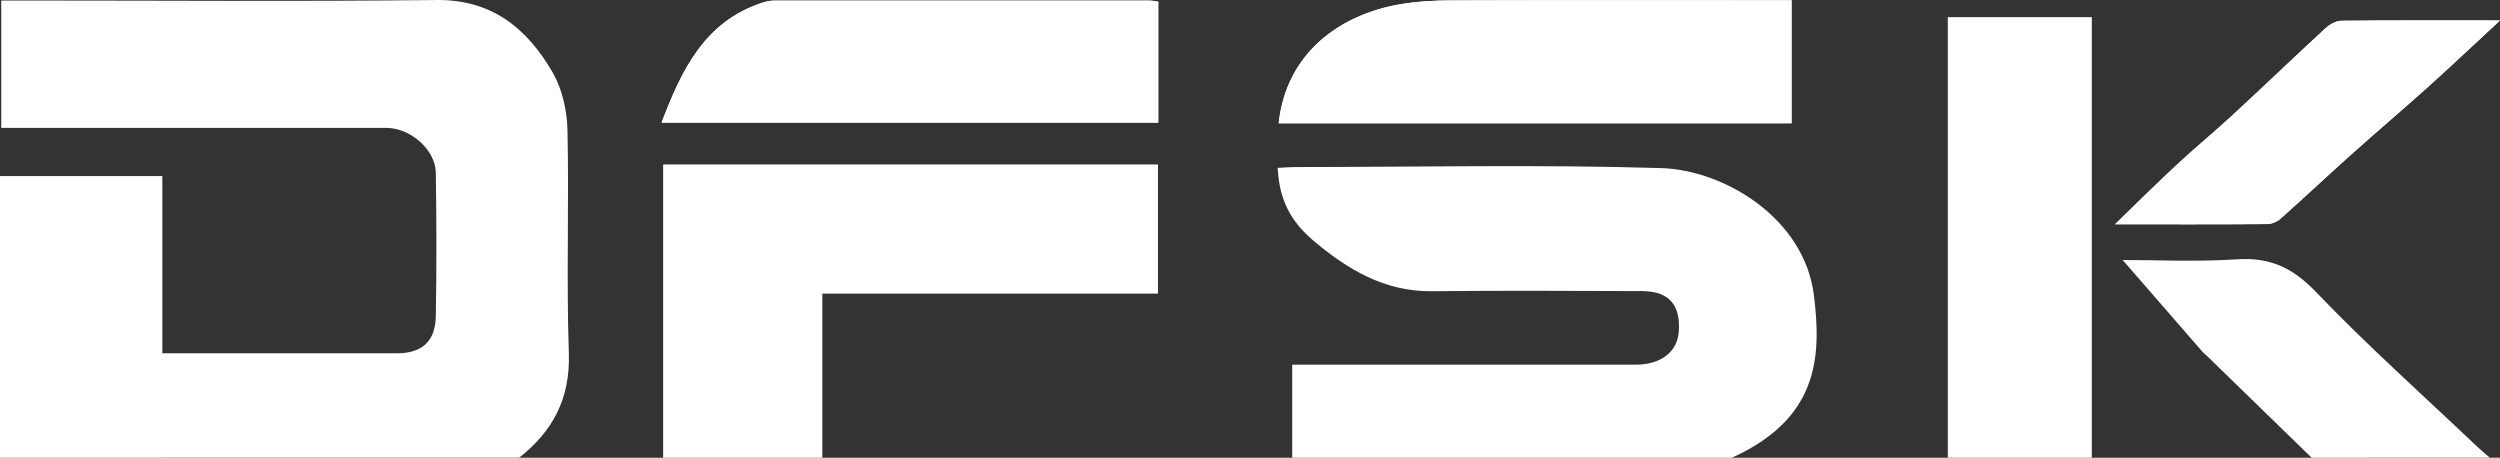
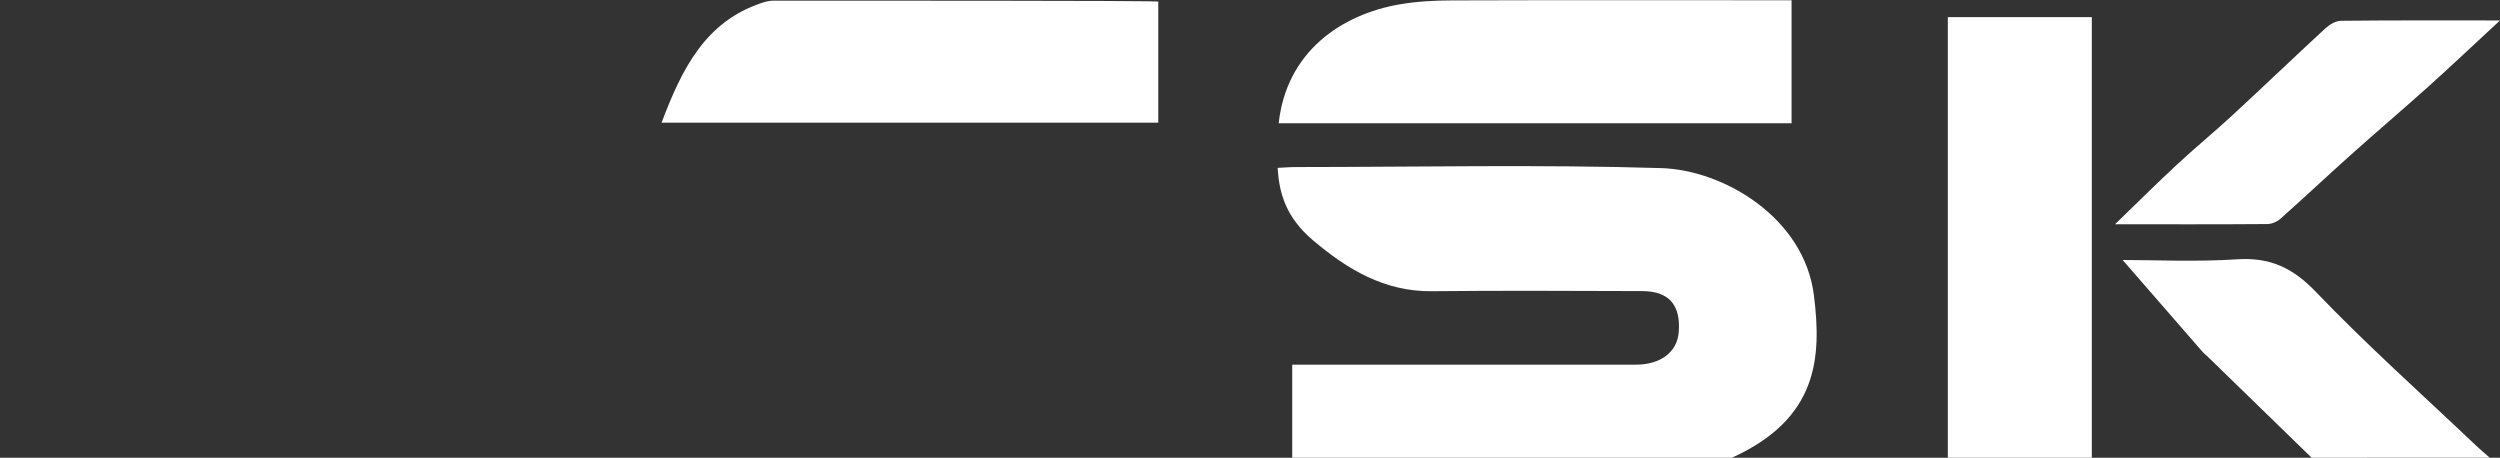
<svg xmlns="http://www.w3.org/2000/svg" width="142" height="26" viewBox="0 0 142 26" fill="none">
  <rect x="0" y="0" width="142" height="26" fill="#333333" stroke="none" />
-   <path d="M101.761 0.014H100.514C94.494 0.014 88.477 0.003 82.458 0.023C81.471 0.025 80.469 0.08 79.497 0.248C76.173 0.821 73.068 2.951 72.63 7H101.761V0.014ZM37.577 6.969H65.79V0.093C65.6 0.069 65.465 0.036 65.329 0.036C58.202 0.031 51.075 0.031 43.946 0.036C43.706 0.036 43.458 0.098 43.23 0.177C40.036 1.256 38.719 3.944 37.577 6.969ZM142 1.161C138.772 1.161 135.873 1.148 132.972 1.181C132.666 1.185 132.31 1.399 132.071 1.62C130.3 3.253 128.561 4.923 126.789 6.558C125.763 7.507 124.681 8.392 123.658 9.343C122.518 10.4 121.416 11.499 120.132 12.739C123.194 12.739 125.985 12.748 128.776 12.726C129.03 12.726 129.334 12.6 129.526 12.428C130.867 11.236 132.175 10.005 133.511 8.809C134.979 7.496 136.479 6.223 137.944 4.908C139.237 3.745 140.502 2.545 142 1.161Z" fill="white" />
-   <path d="M0 25.998V10.001H9.22V20.067C10.623 20.067 11.903 20.067 13.183 20.067C16.304 20.067 19.424 20.067 22.545 20.067C23.963 20.067 24.73 19.4 24.754 17.959C24.801 15.245 24.797 12.529 24.754 9.813C24.735 8.502 23.314 7.264 21.942 7.264C15.056 7.26 8.168 7.264 1.282 7.264C0.897 7.264 0.513 7.264 0.071 7.264V0.029H1.343C9.162 0.029 16.983 0.089 24.799 0.001C27.928 -0.035 29.939 1.605 31.392 4.118C31.935 5.058 32.209 6.287 32.232 7.392C32.327 11.609 32.166 15.835 32.31 20.049C32.398 22.637 31.398 24.495 29.489 25.996L0 25.998Z" fill="white" />
  <path d="M73.398 25.998V20.713C73.857 20.713 74.238 20.713 74.62 20.713C80.716 20.713 86.811 20.713 92.908 20.713C94.335 20.713 95.268 19.994 95.354 18.851C95.468 17.311 94.792 16.538 93.266 16.534C89.285 16.523 85.305 16.499 81.324 16.541C78.647 16.569 76.533 15.305 74.579 13.65C73.01 12.322 72.654 10.927 72.57 9.535C72.91 9.52 73.253 9.489 73.594 9.489C80.514 9.486 87.441 9.339 94.354 9.548C97.925 9.656 102.477 12.375 103.029 16.764C103.475 20.318 103.266 23.782 98.369 26L73.398 25.998Z" fill="white" />
-   <path d="M37.667 25.998V9.341H65.773V16.677H46.708V25.998H37.667Z" fill="white" />
  <path d="M110.636 25.998V0.974H118.815V25.998H110.636Z" fill="white" />
  <path d="M131.3 25.998C129.319 24.072 127.341 22.147 125.36 20.221C125.283 20.146 125.192 20.084 125.121 20.003C123.539 18.187 121.957 16.369 120.565 14.767C122.382 14.767 124.733 14.881 127.067 14.729C128.92 14.608 130.216 15.195 131.537 16.574C134.446 19.61 137.588 22.412 140.64 25.309C140.89 25.548 141.157 25.766 141.416 25.996L131.3 25.998Z" fill="white" />
  <path d="M101.761 0.014V7H72.63C73.068 2.951 76.173 0.821 79.497 0.248C80.469 0.08 81.471 0.025 82.458 0.023C88.477 0.003 94.494 0.014 100.514 0.014H101.761Z" fill="white" />
-   <path d="M37.577 6.969C38.719 3.944 40.036 1.256 43.23 0.177C43.458 0.098 43.706 0.036 43.946 0.036C51.075 0.031 58.202 0.031 65.329 0.036C65.465 0.036 65.6 0.069 65.79 0.093V6.969H37.577Z" fill="white" />
+   <path d="M37.577 6.969C38.719 3.944 40.036 1.256 43.23 0.177C43.458 0.098 43.706 0.036 43.946 0.036C65.465 0.036 65.6 0.069 65.79 0.093V6.969H37.577Z" fill="white" />
  <path d="M142 1.161C140.502 2.545 139.237 3.745 137.944 4.908C136.479 6.223 134.979 7.496 133.511 8.809C132.175 10.005 130.867 11.236 129.526 12.428C129.334 12.6 129.03 12.726 128.776 12.726C125.985 12.748 123.194 12.739 120.132 12.739C121.416 11.499 122.518 10.4 123.658 9.343C124.681 8.392 125.763 7.507 126.789 6.558C128.561 4.923 130.3 3.253 132.071 1.62C132.31 1.399 132.666 1.185 132.972 1.181C135.873 1.148 138.772 1.161 142 1.161Z" fill="white" />
</svg>